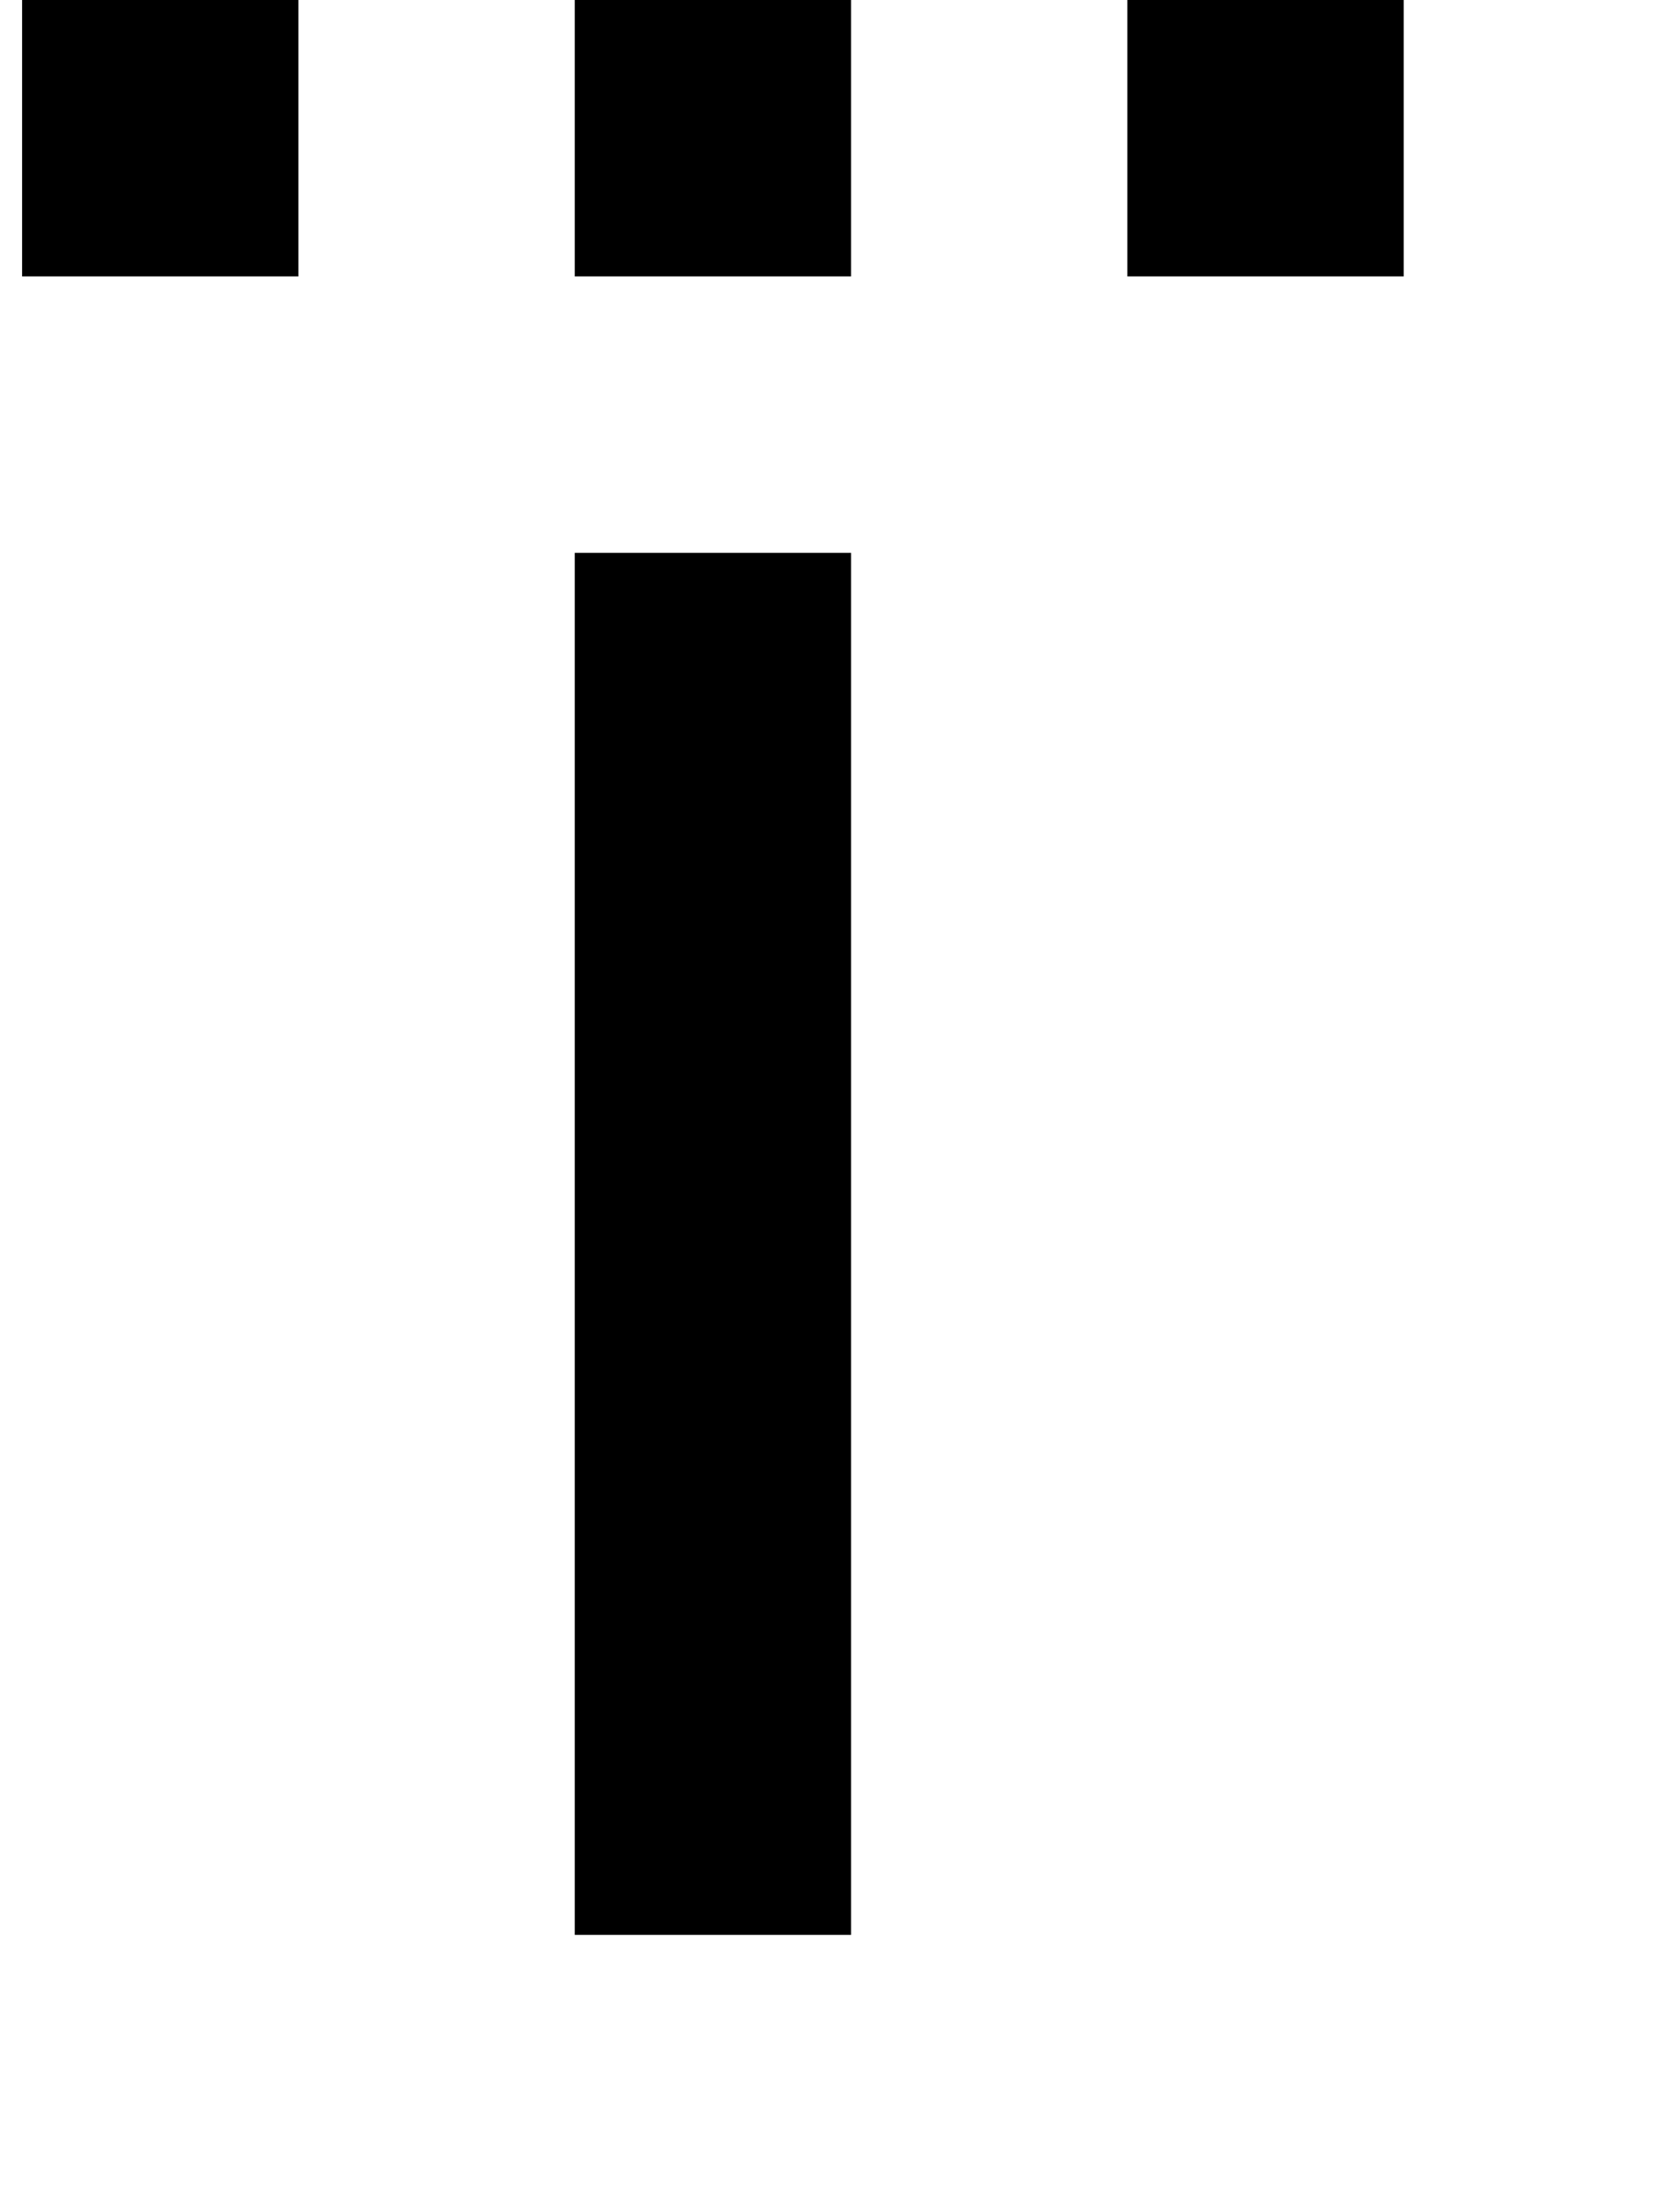
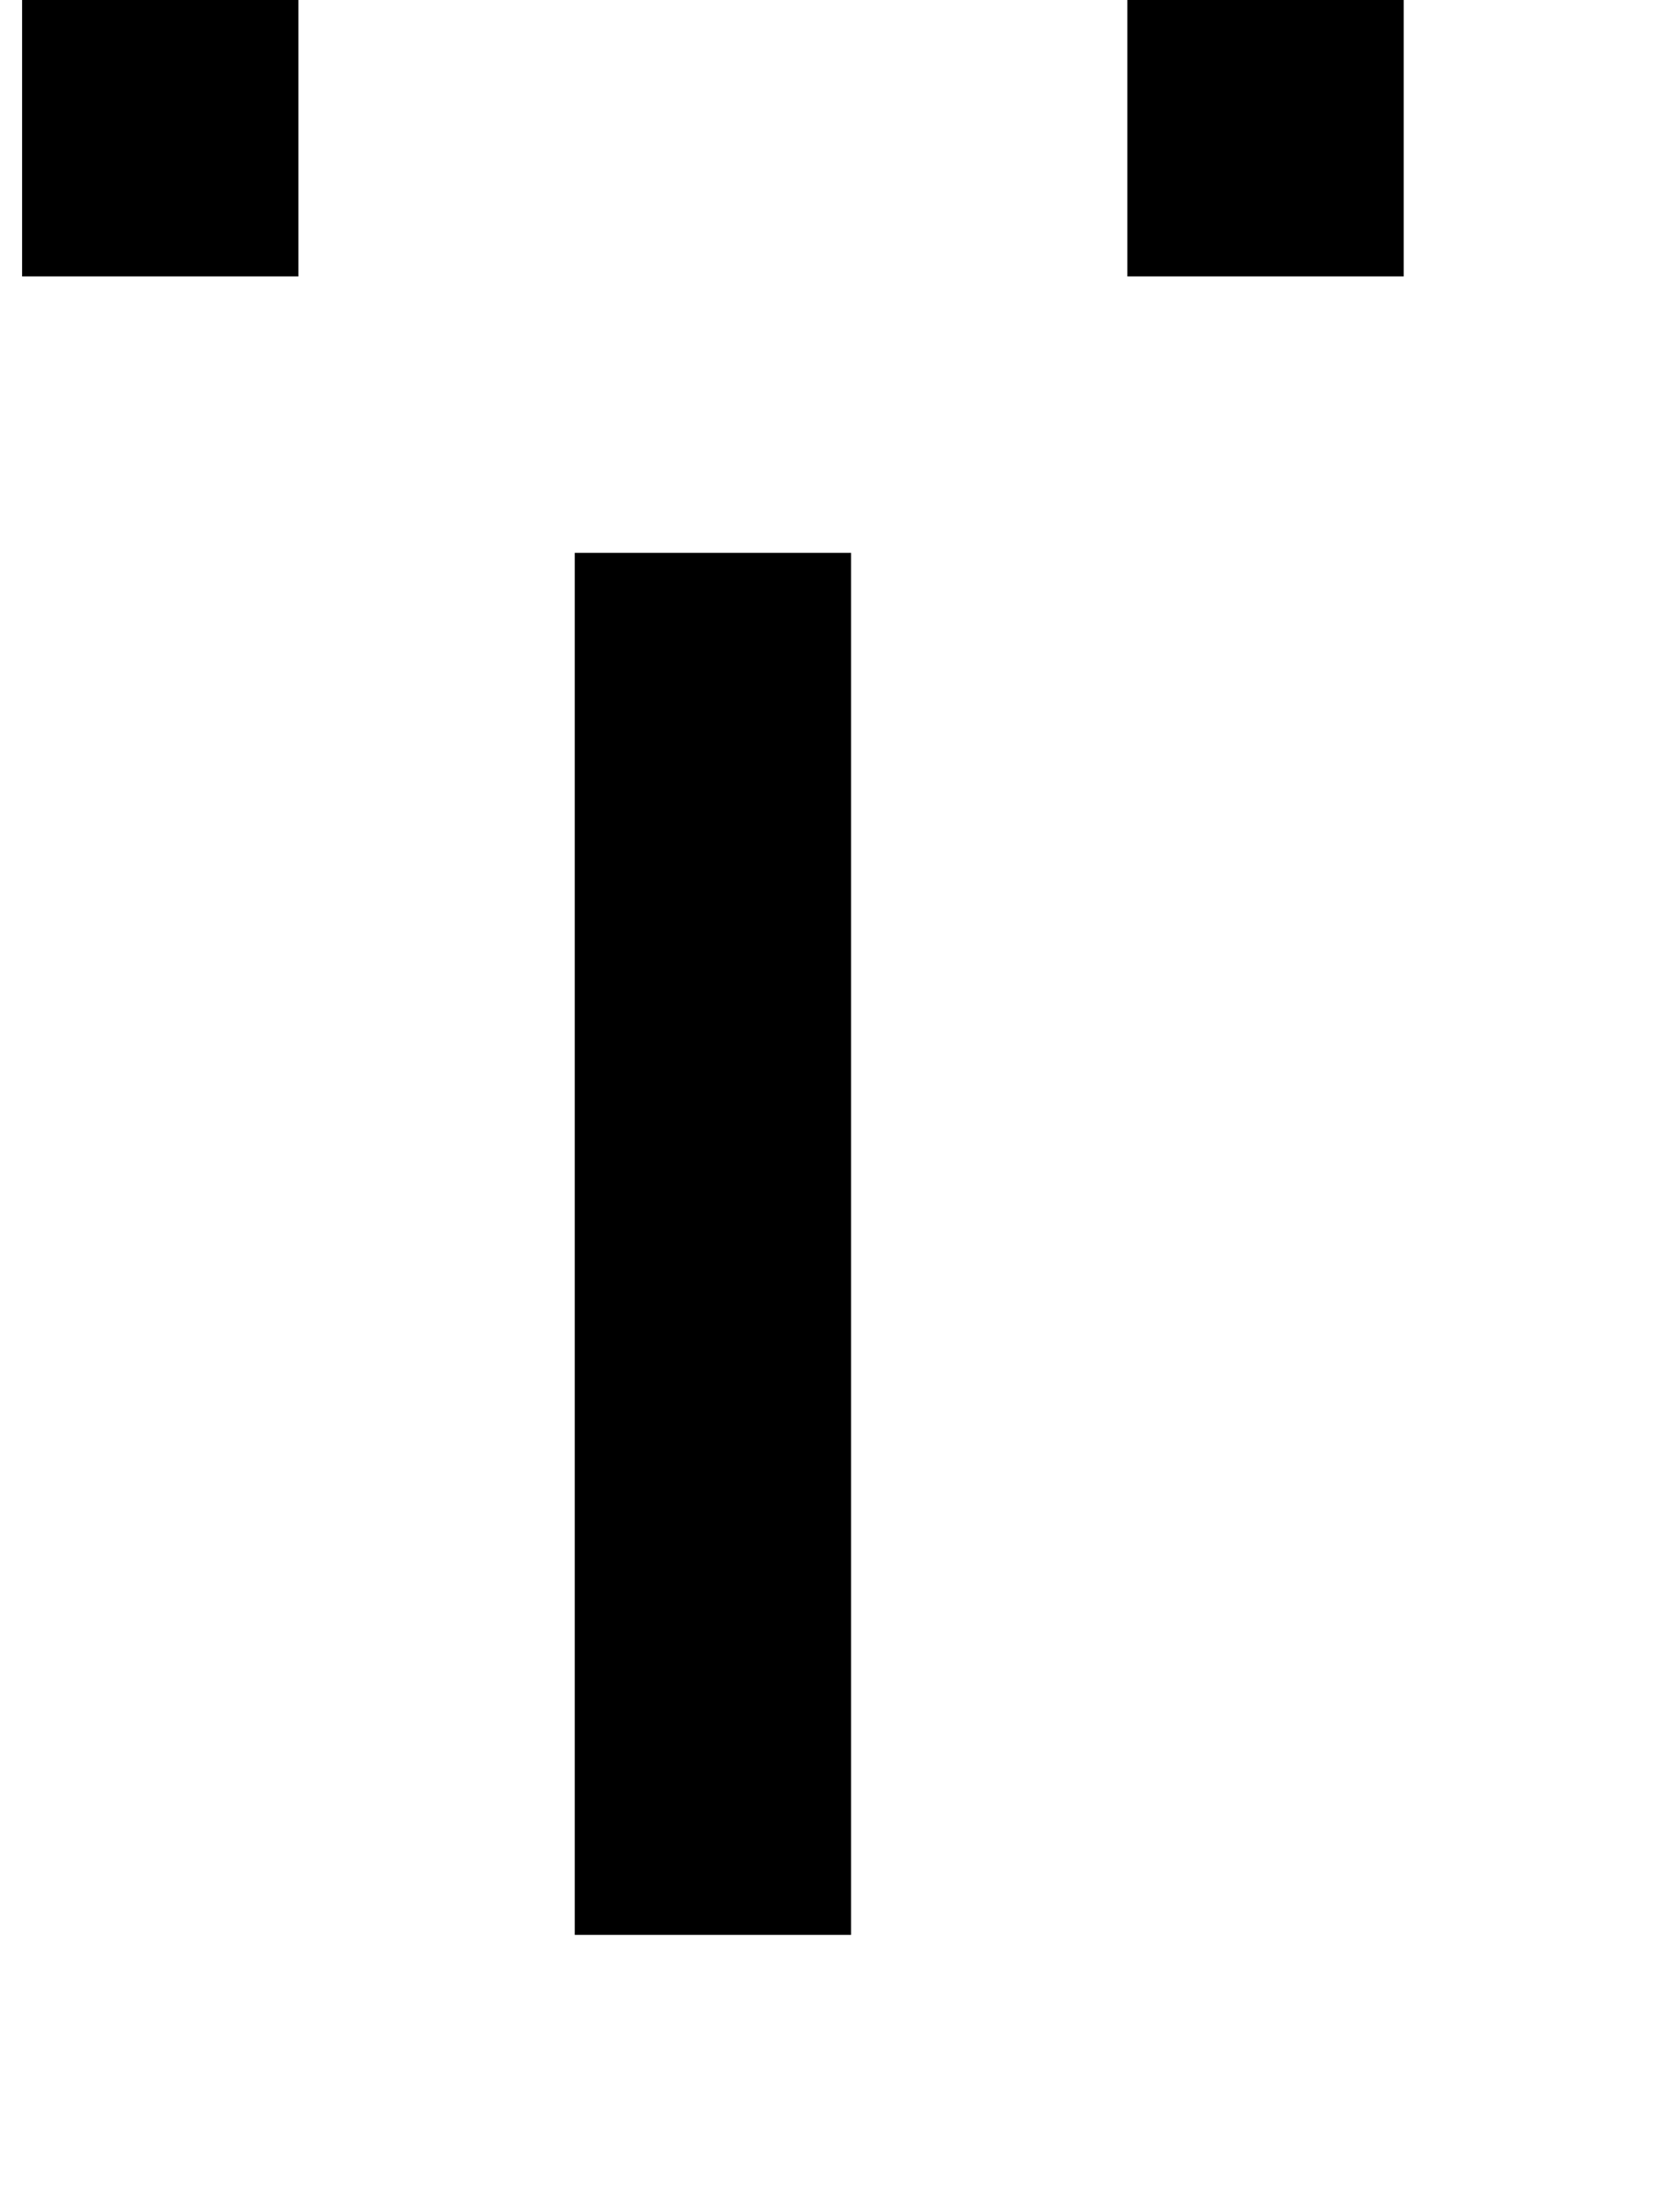
<svg xmlns="http://www.w3.org/2000/svg" version="1.1" viewBox="-10 0 760 1000">
-   <path fill="currentColor" d="M250 875v-125v-125v-125v-125v-125h125v125v125v125v125v125h-125zM500 125v-125h125v125h-125zM250 125v-125v-125h125v125v125h-125zM0 125v-125h125v125h-125z" />
+   <path fill="currentColor" d="M250 875v-125v-125v-125v-125v-125h125v125v125v125v125v125h-125zM500 125v-125h125v125h-125zv-125v-125h125v125v125h-125zM0 125v-125h125v125h-125z" />
</svg>